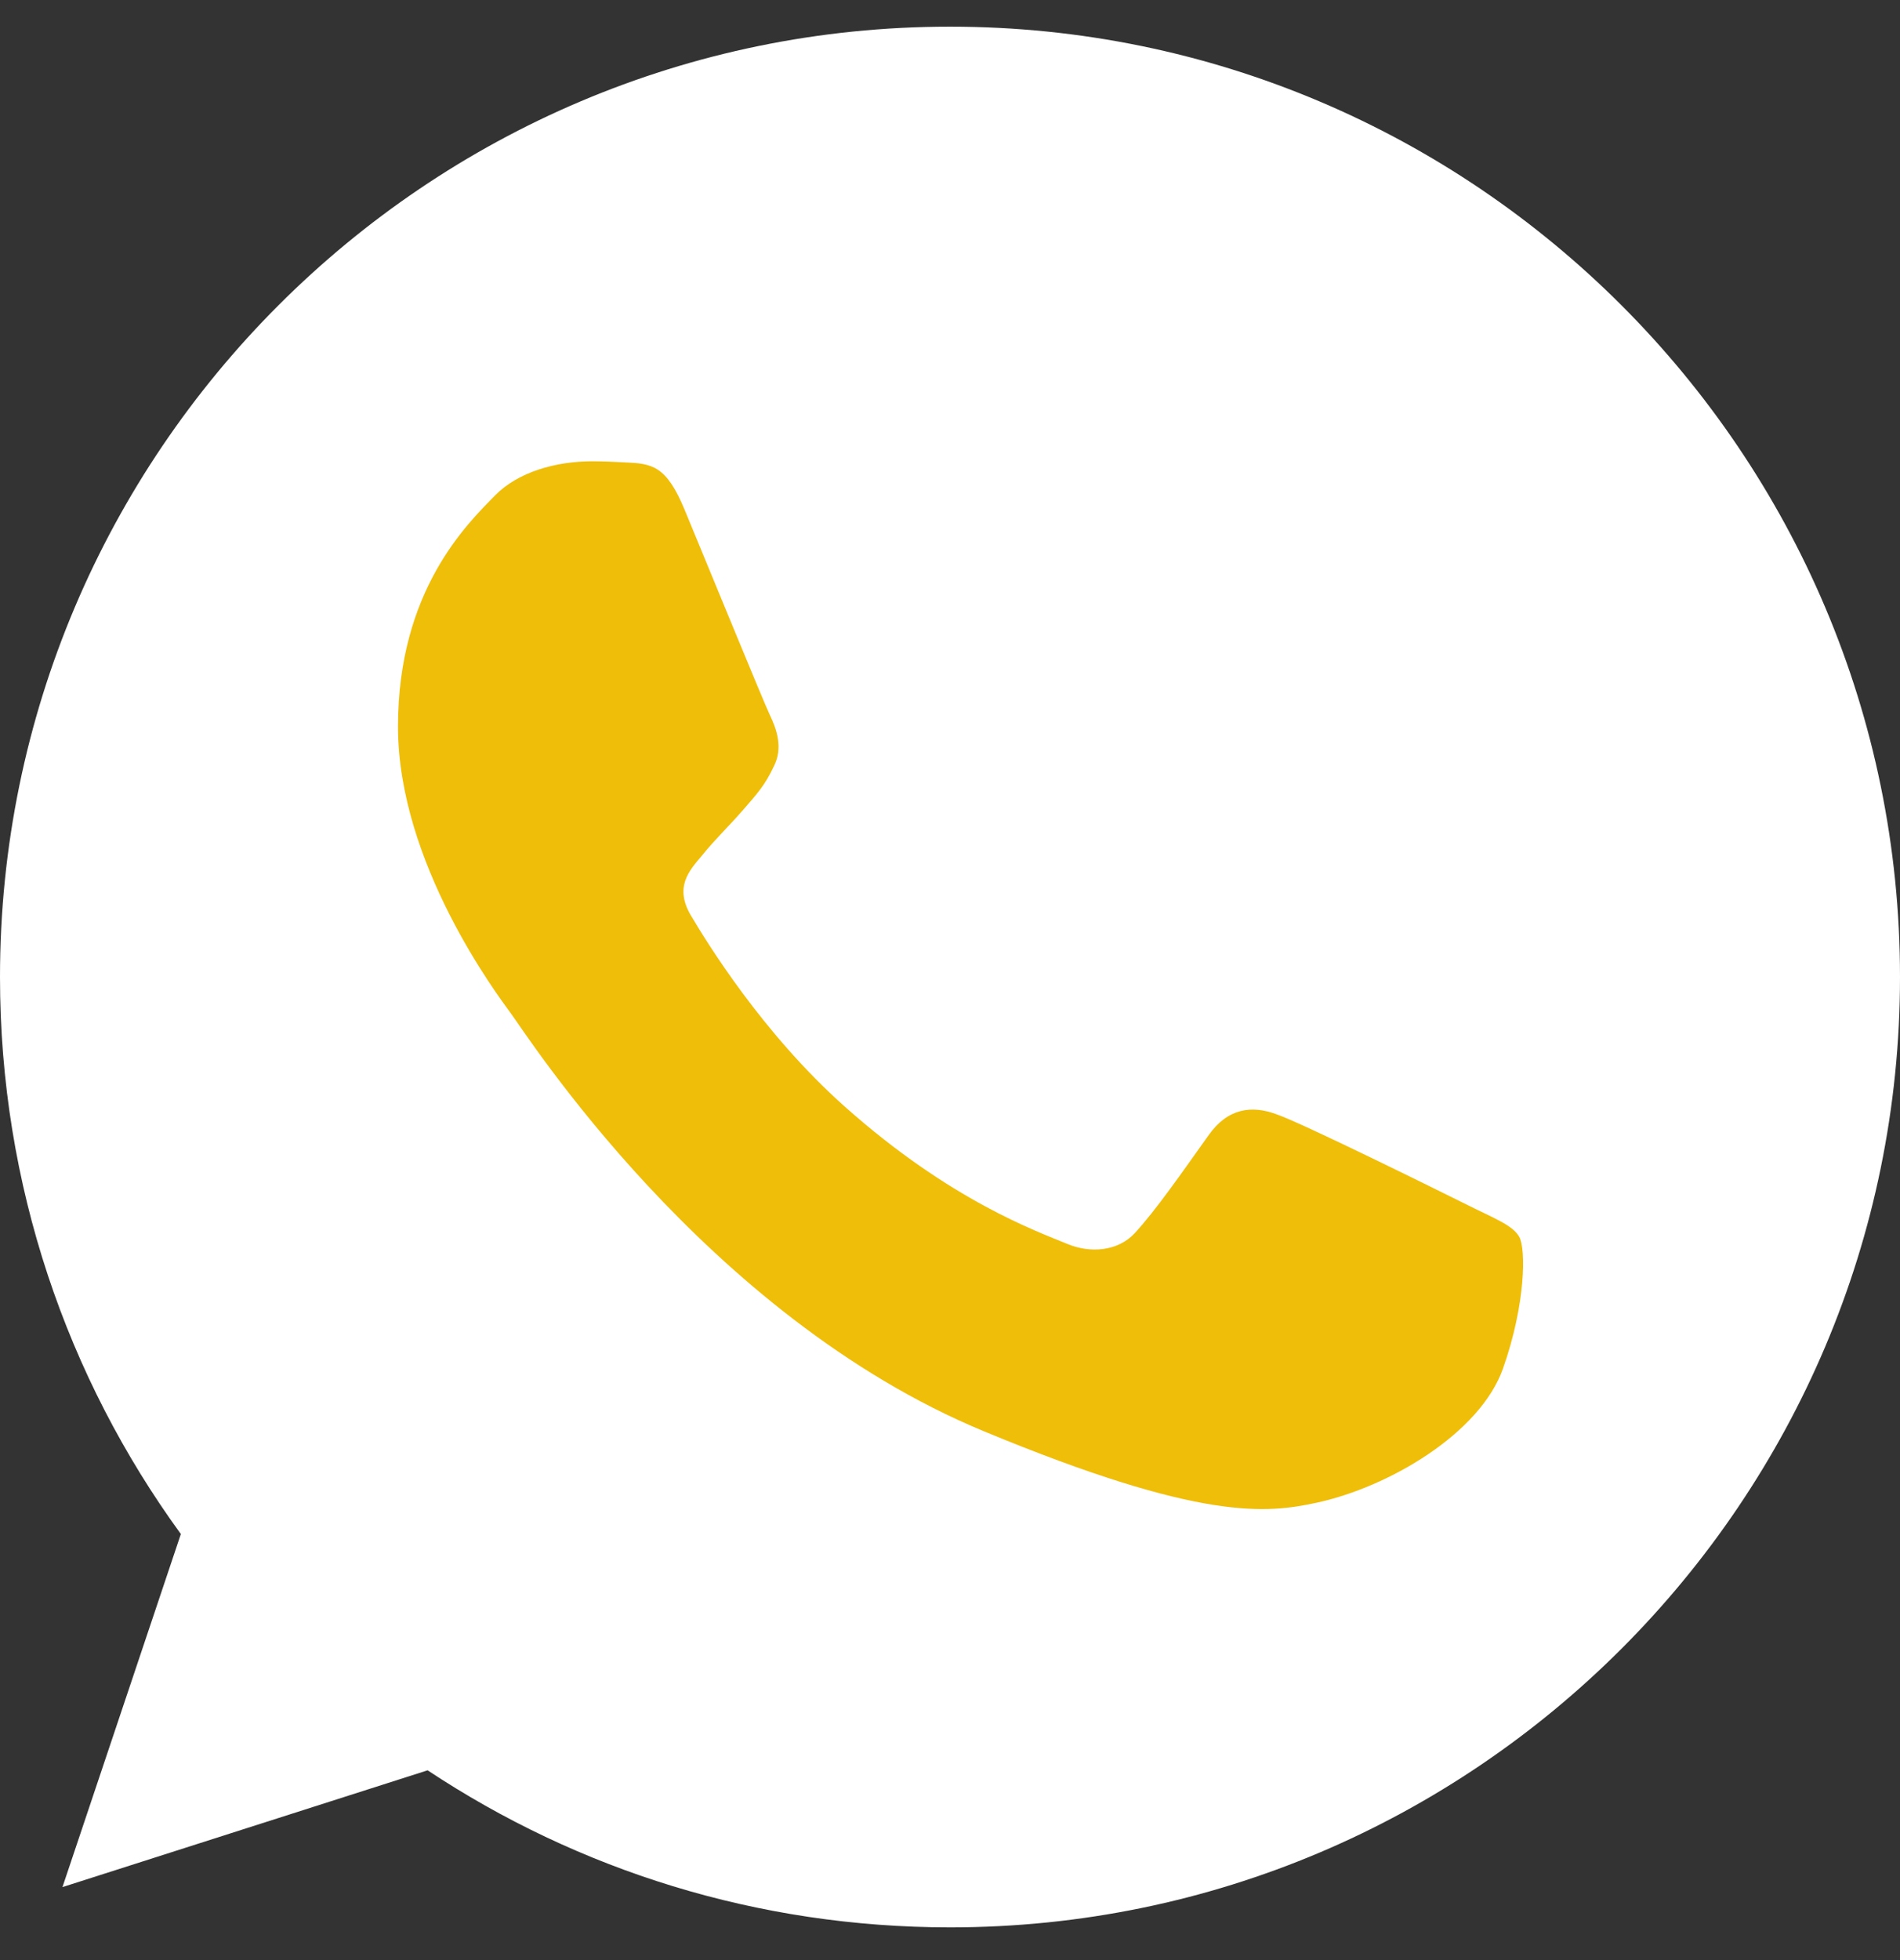
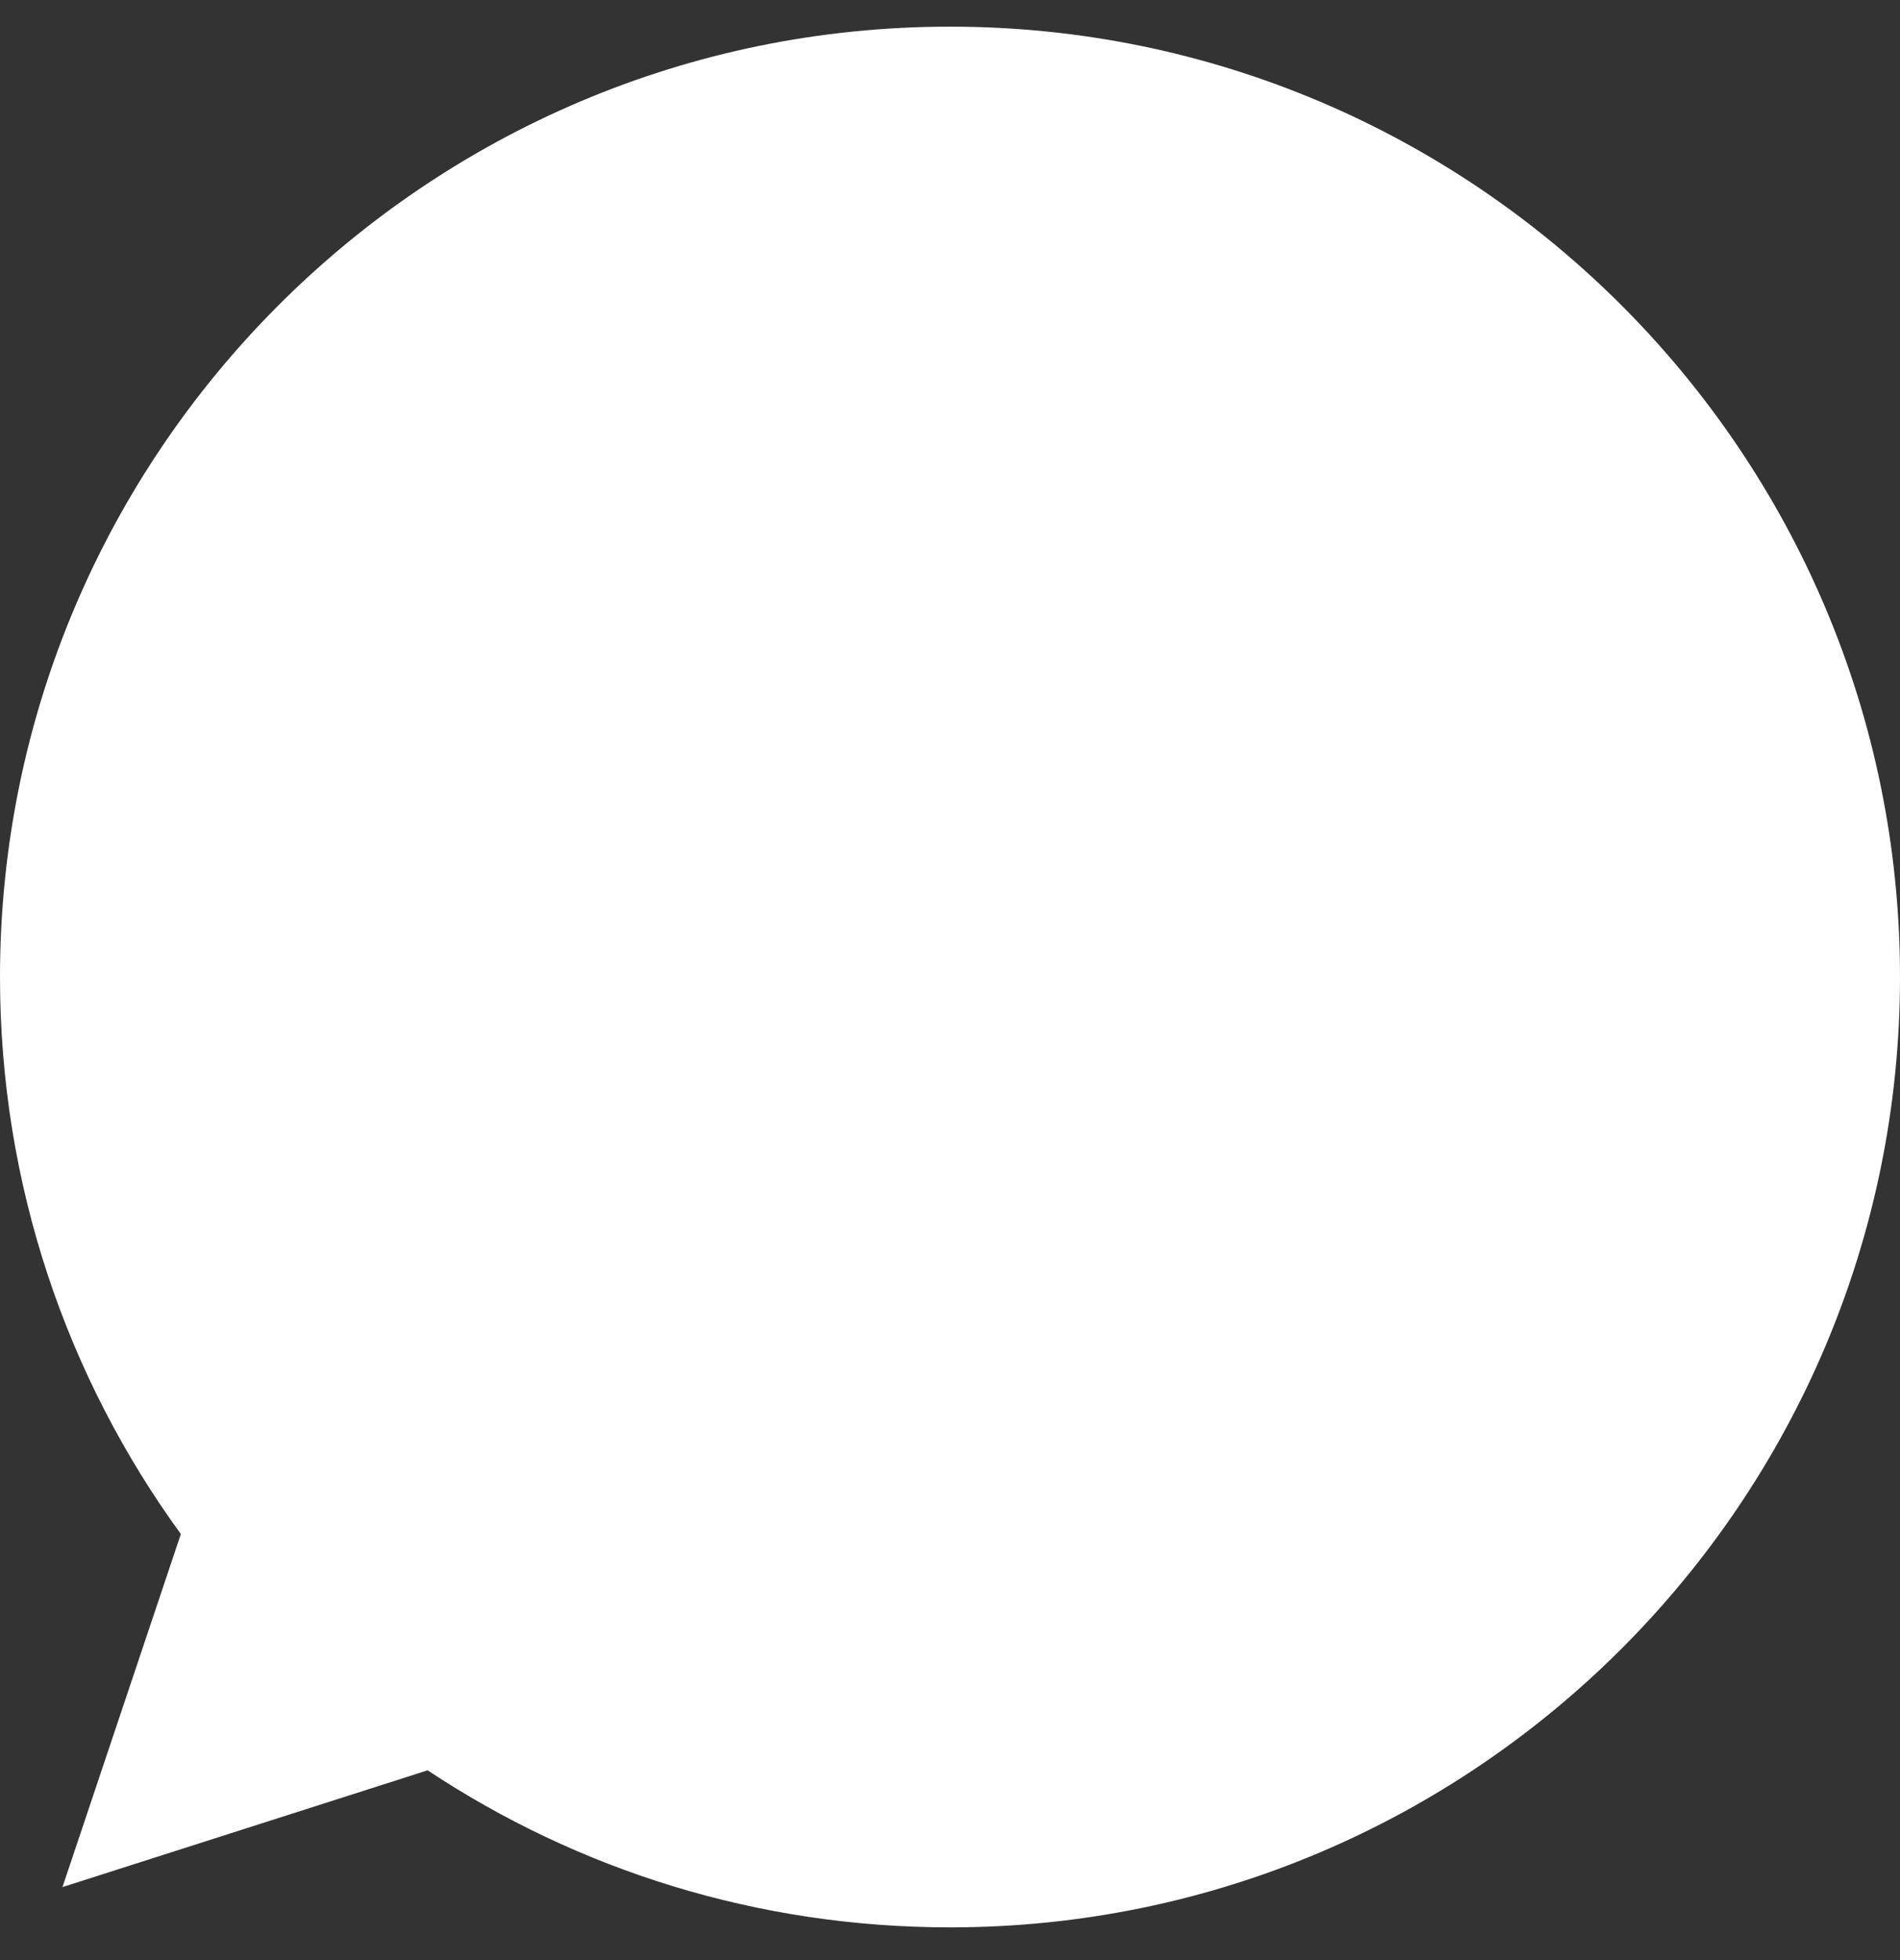
<svg xmlns="http://www.w3.org/2000/svg" width="32" height="33" viewBox="0 0 32 33" fill="none">
  <rect x="0" y="0" width="32" height="33" fill="#333333" stroke="none" />
  <g clip-path="url(#clip0_5581_14442)">
    <path d="M16.004 0.449H15.996C7.174 0.449 0 7.625 0 16.449C0 19.949 1.128 23.193 3.046 25.827L1.052 31.771L7.202 29.805C9.732 31.481 12.75 32.449 16.004 32.449C24.826 32.449 32 25.271 32 16.449C32 7.627 24.826 0.449 16.004 0.449Z" fill="white" />
-     <path d="M25.313 23.042C24.927 24.132 23.395 25.036 22.173 25.3C21.337 25.478 20.245 25.62 16.569 24.096C11.867 22.148 8.839 17.37 8.603 17.06C8.377 16.75 6.703 14.53 6.703 12.234C6.703 9.938 7.869 8.82 8.339 8.34C8.725 7.946 9.363 7.766 9.975 7.766C10.173 7.766 10.351 7.776 10.511 7.784C10.981 7.804 11.217 7.832 11.527 8.574C11.913 9.504 12.853 11.8 12.965 12.036C13.079 12.272 13.193 12.592 13.033 12.902C12.883 13.222 12.751 13.364 12.515 13.636C12.279 13.908 12.055 14.116 11.819 14.408C11.603 14.662 11.359 14.934 11.631 15.404C11.903 15.864 12.843 17.398 14.227 18.63C16.013 20.22 17.461 20.728 17.979 20.944C18.365 21.104 18.825 21.066 19.107 20.766C19.465 20.38 19.907 19.74 20.357 19.11C20.677 18.658 21.081 18.602 21.505 18.762C21.937 18.912 24.223 20.042 24.693 20.276C25.163 20.512 25.473 20.624 25.587 20.822C25.699 21.02 25.699 21.95 25.313 23.042Z" fill="#EFBE09" />
  </g>
  <defs>
    <clipPath id="clip0_5581_14442">
      <rect width="32" height="32" fill="white" transform="translate(0 0.449)" />
    </clipPath>
  </defs>
</svg>